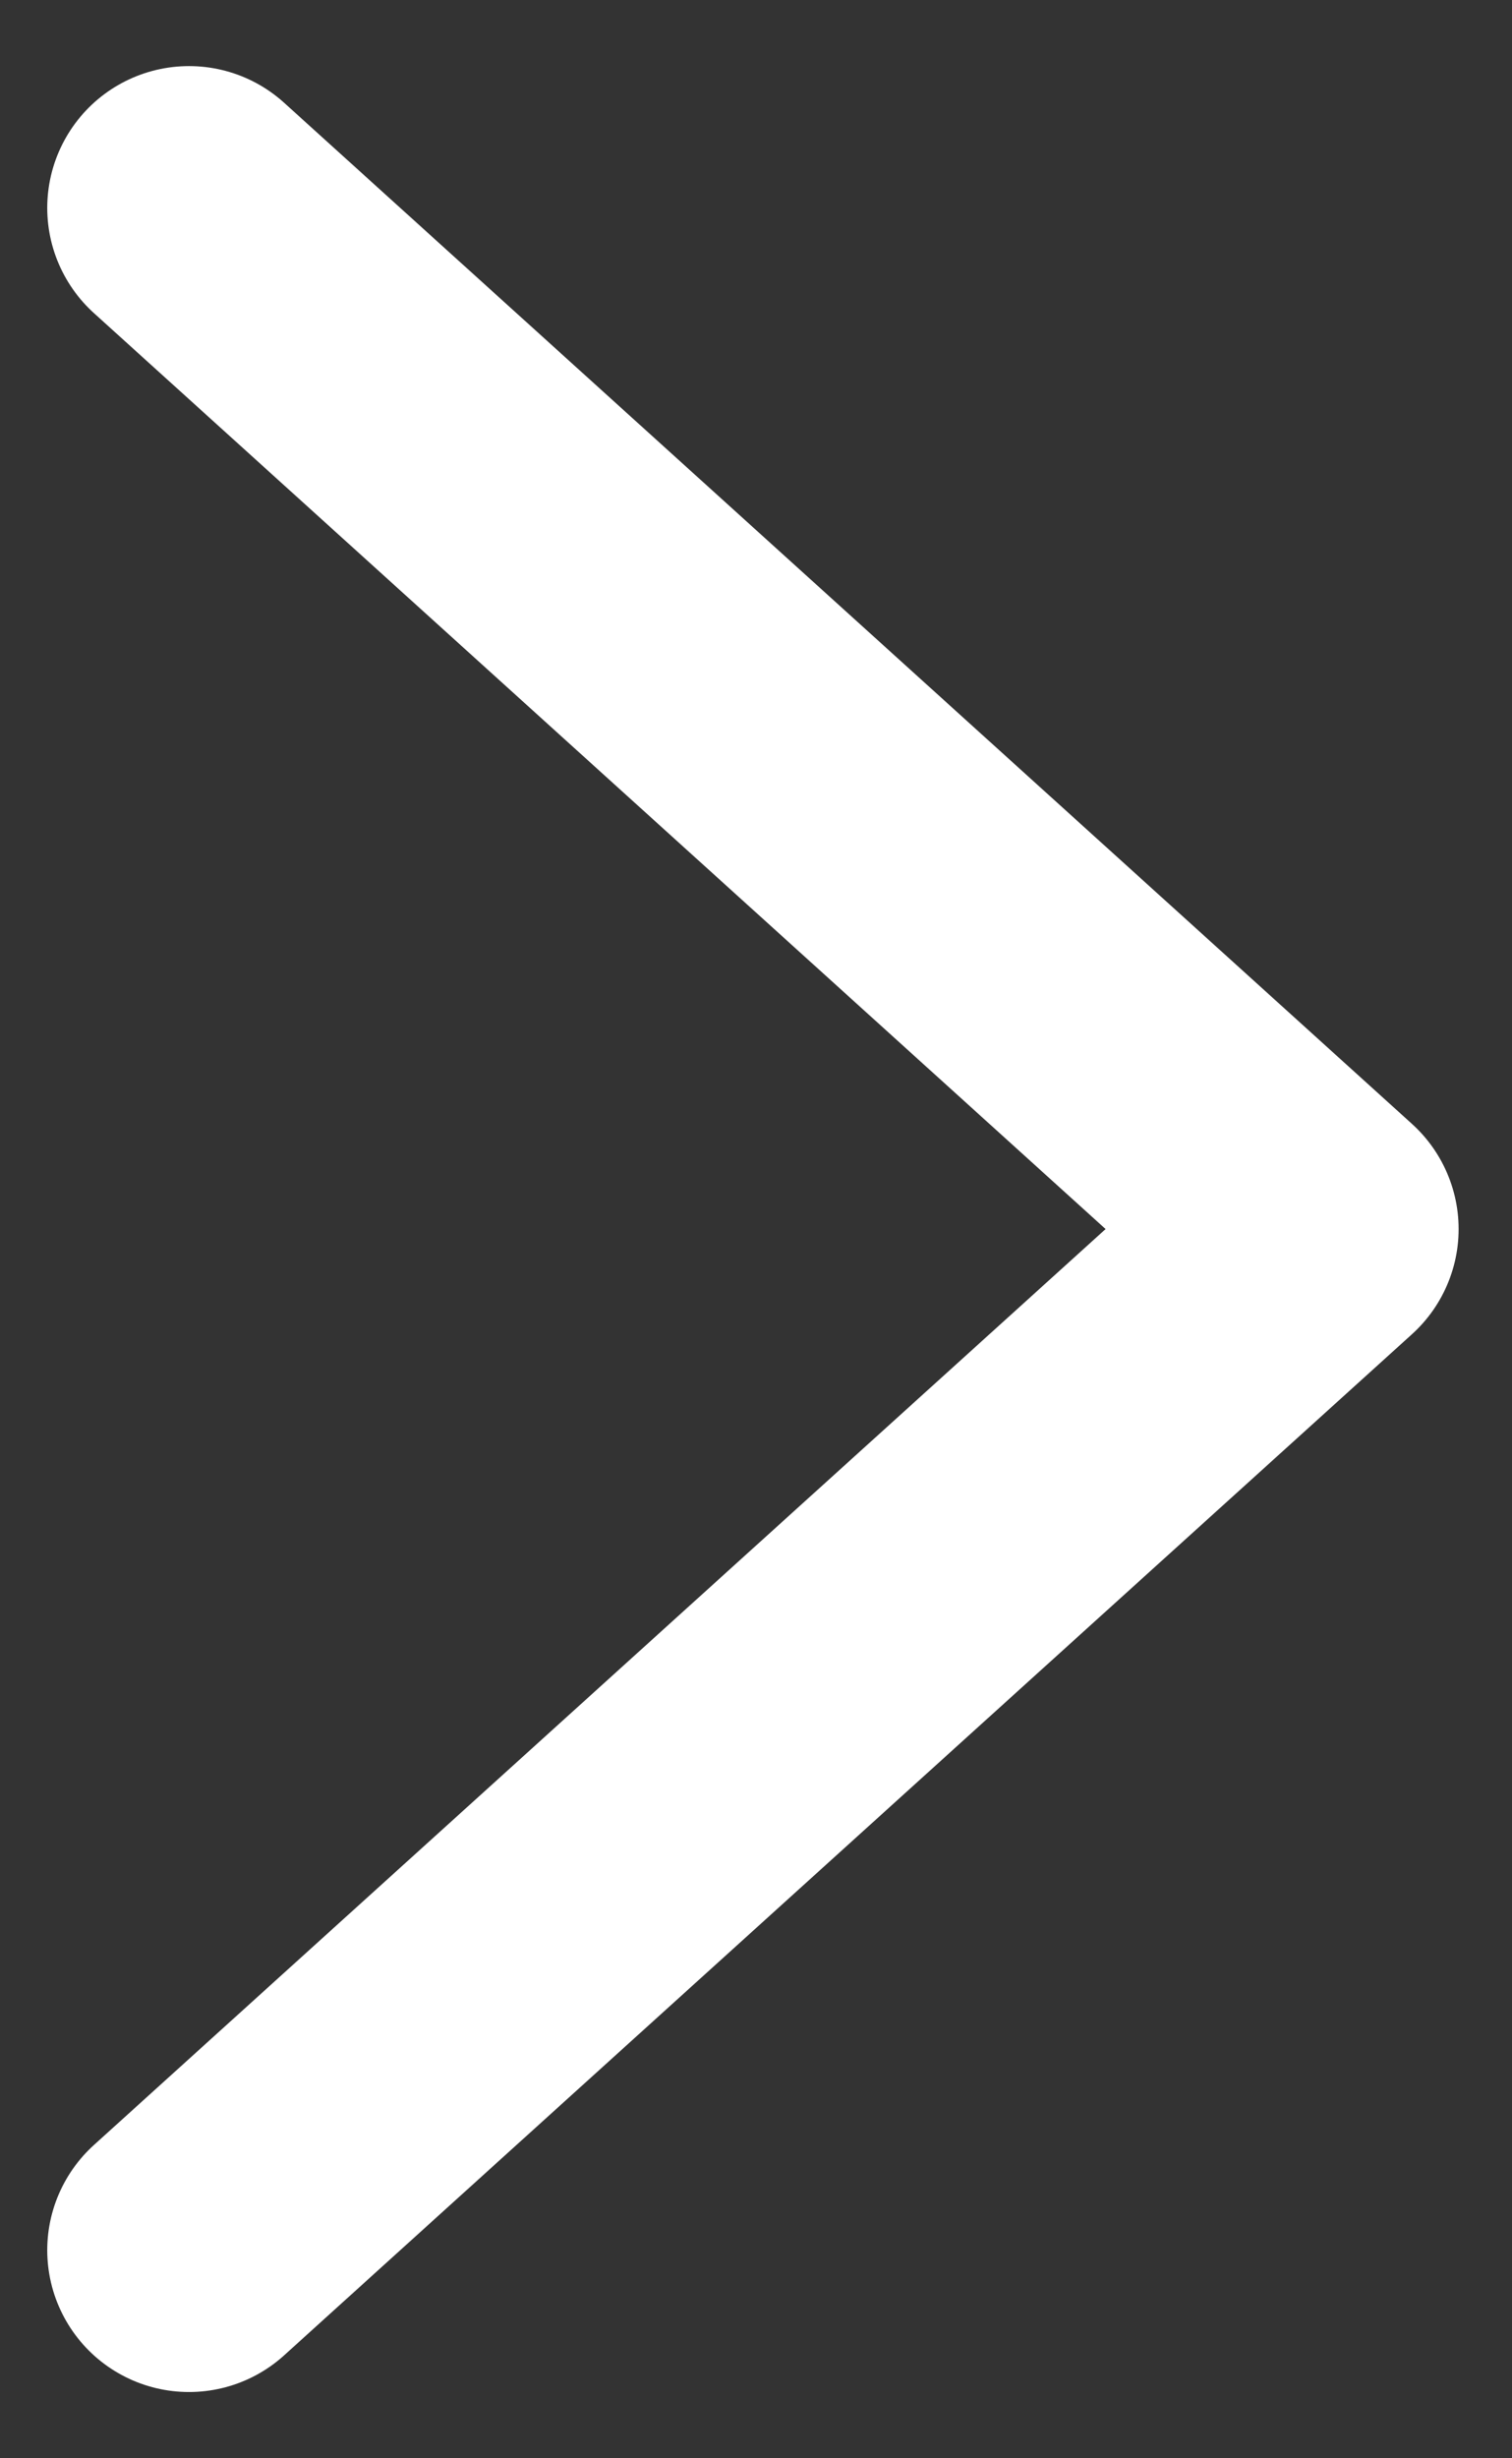
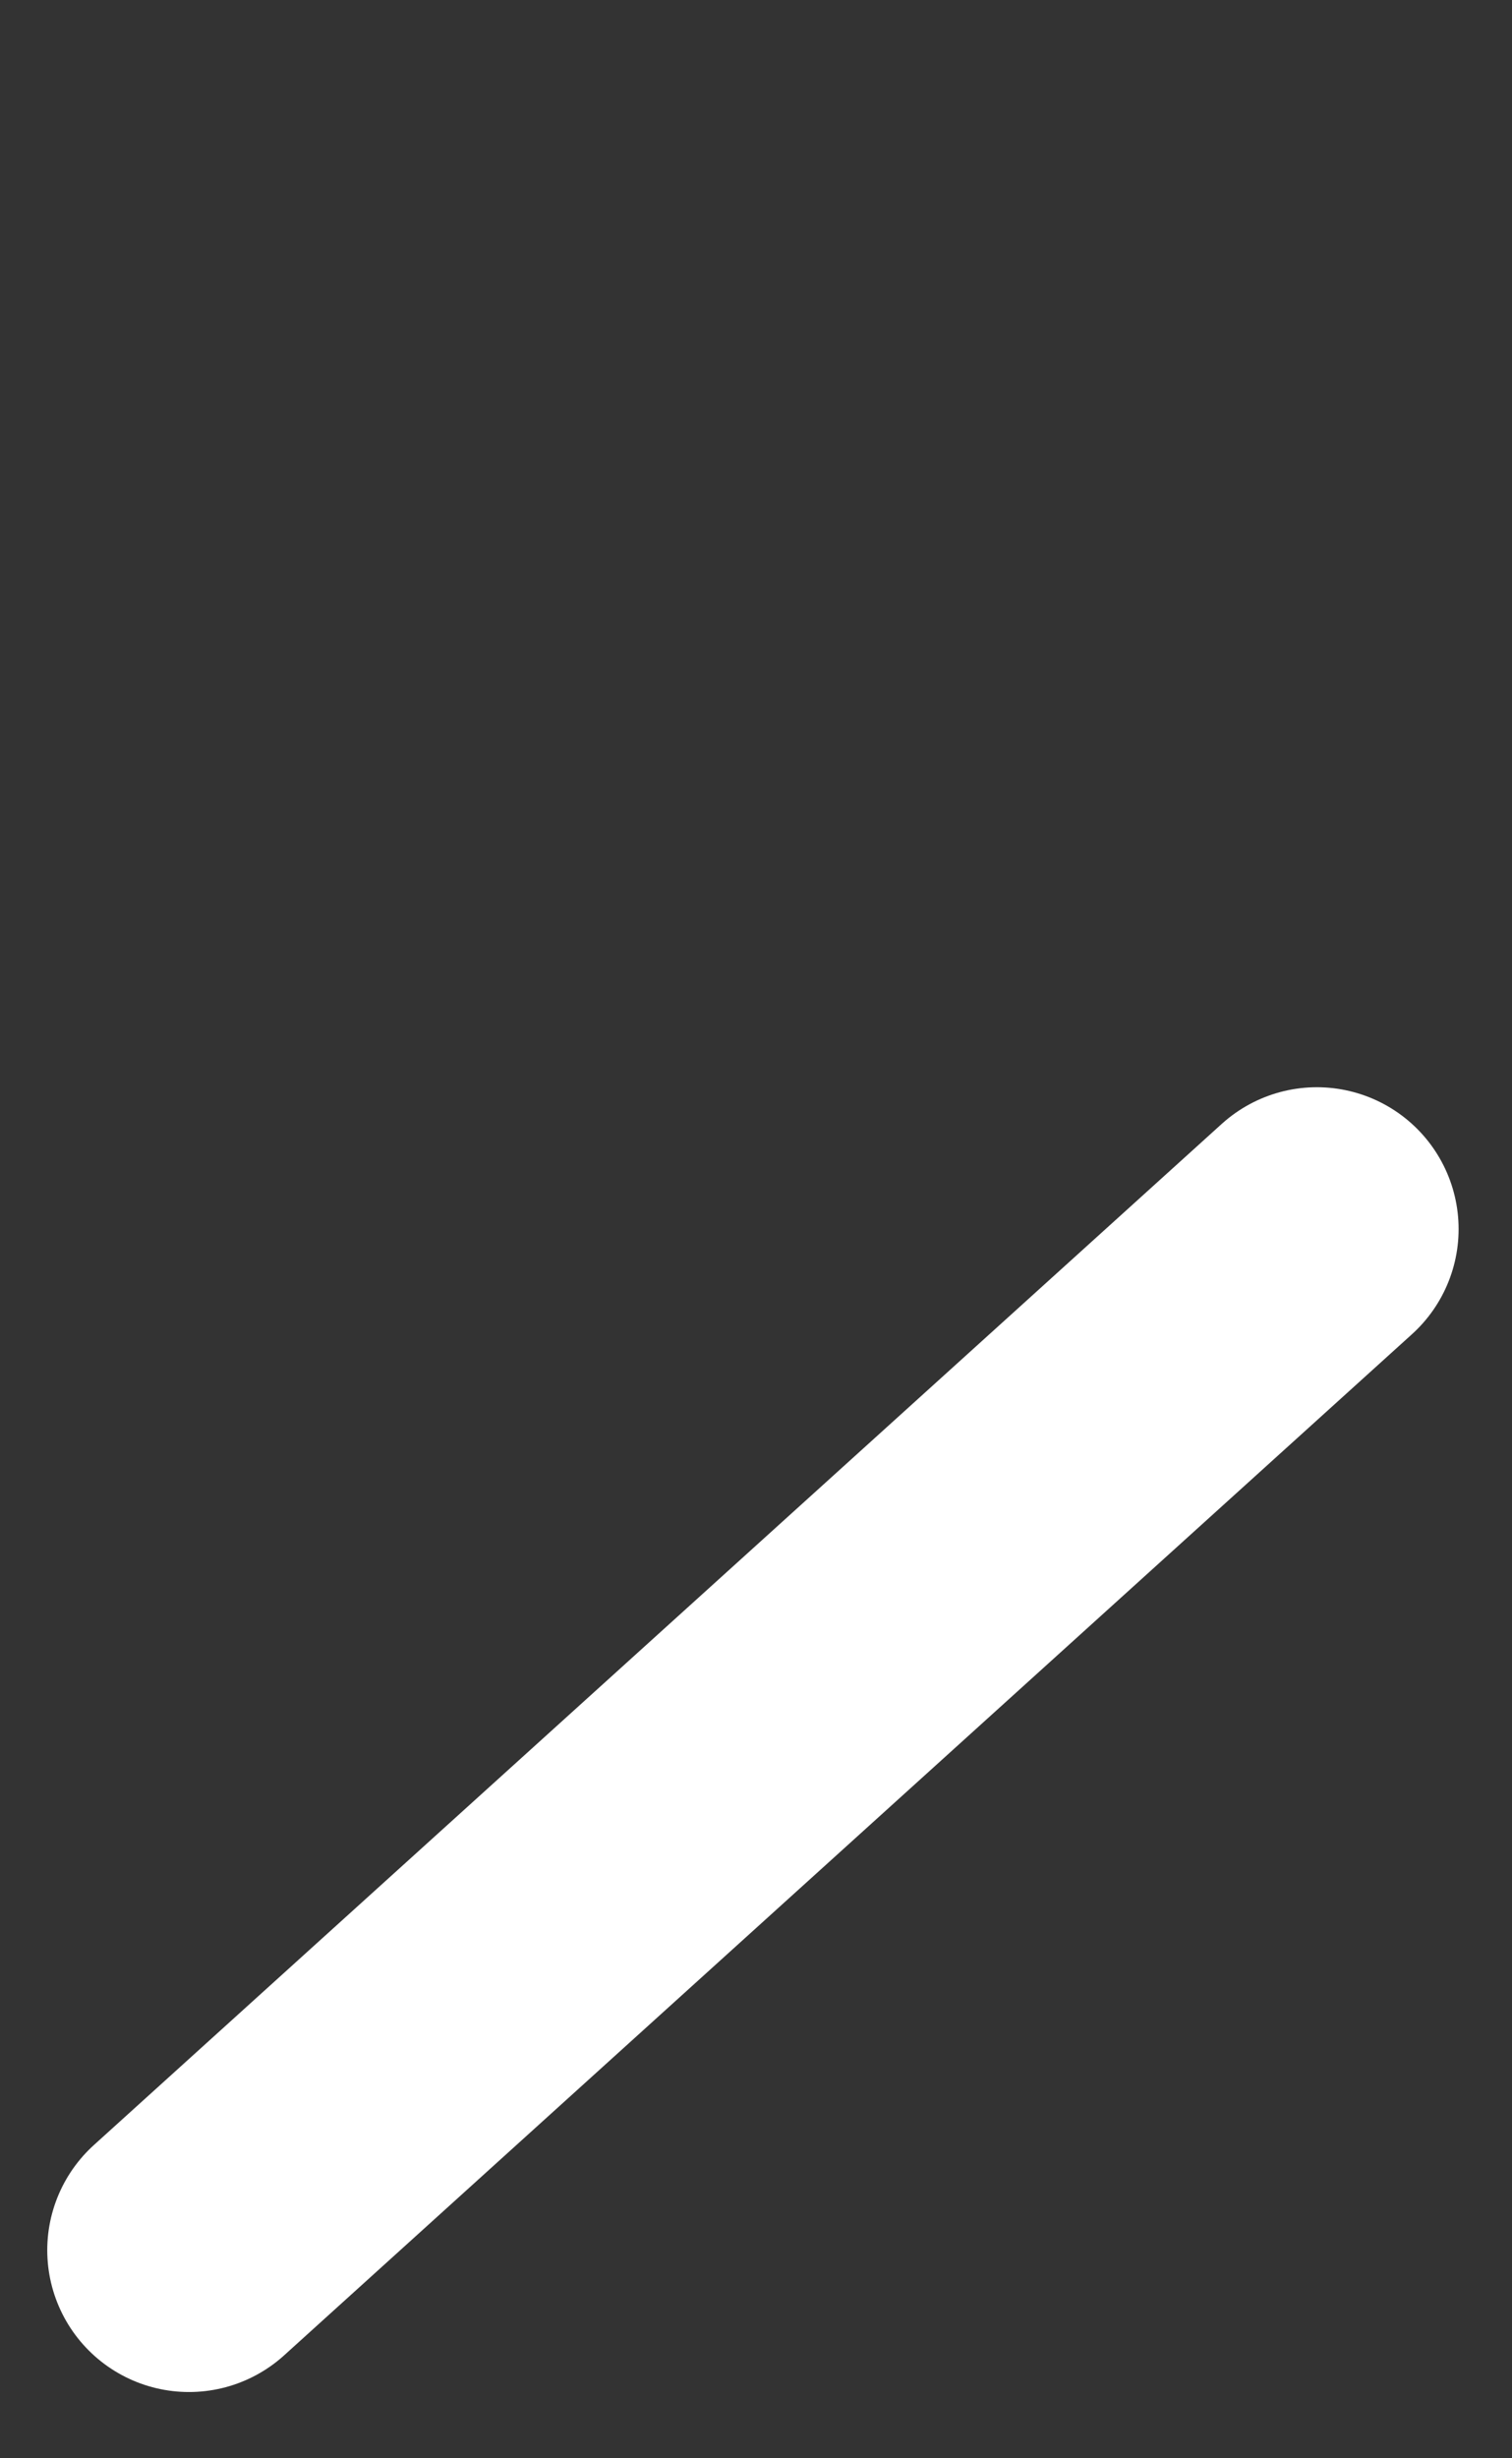
<svg xmlns="http://www.w3.org/2000/svg" width="16" height="26" viewBox="0 0 16 26" fill="none">
  <rect x="0" y="0" width="16" height="26" fill="#333333" stroke="none" />
-   <path d="M2 23.799L13.935 12.999L2 2.199" stroke="white" stroke-width="3" stroke-linecap="round" stroke-linejoin="round" />
+   <path d="M2 23.799L13.935 12.999" stroke="white" stroke-width="3" stroke-linecap="round" stroke-linejoin="round" />
</svg>